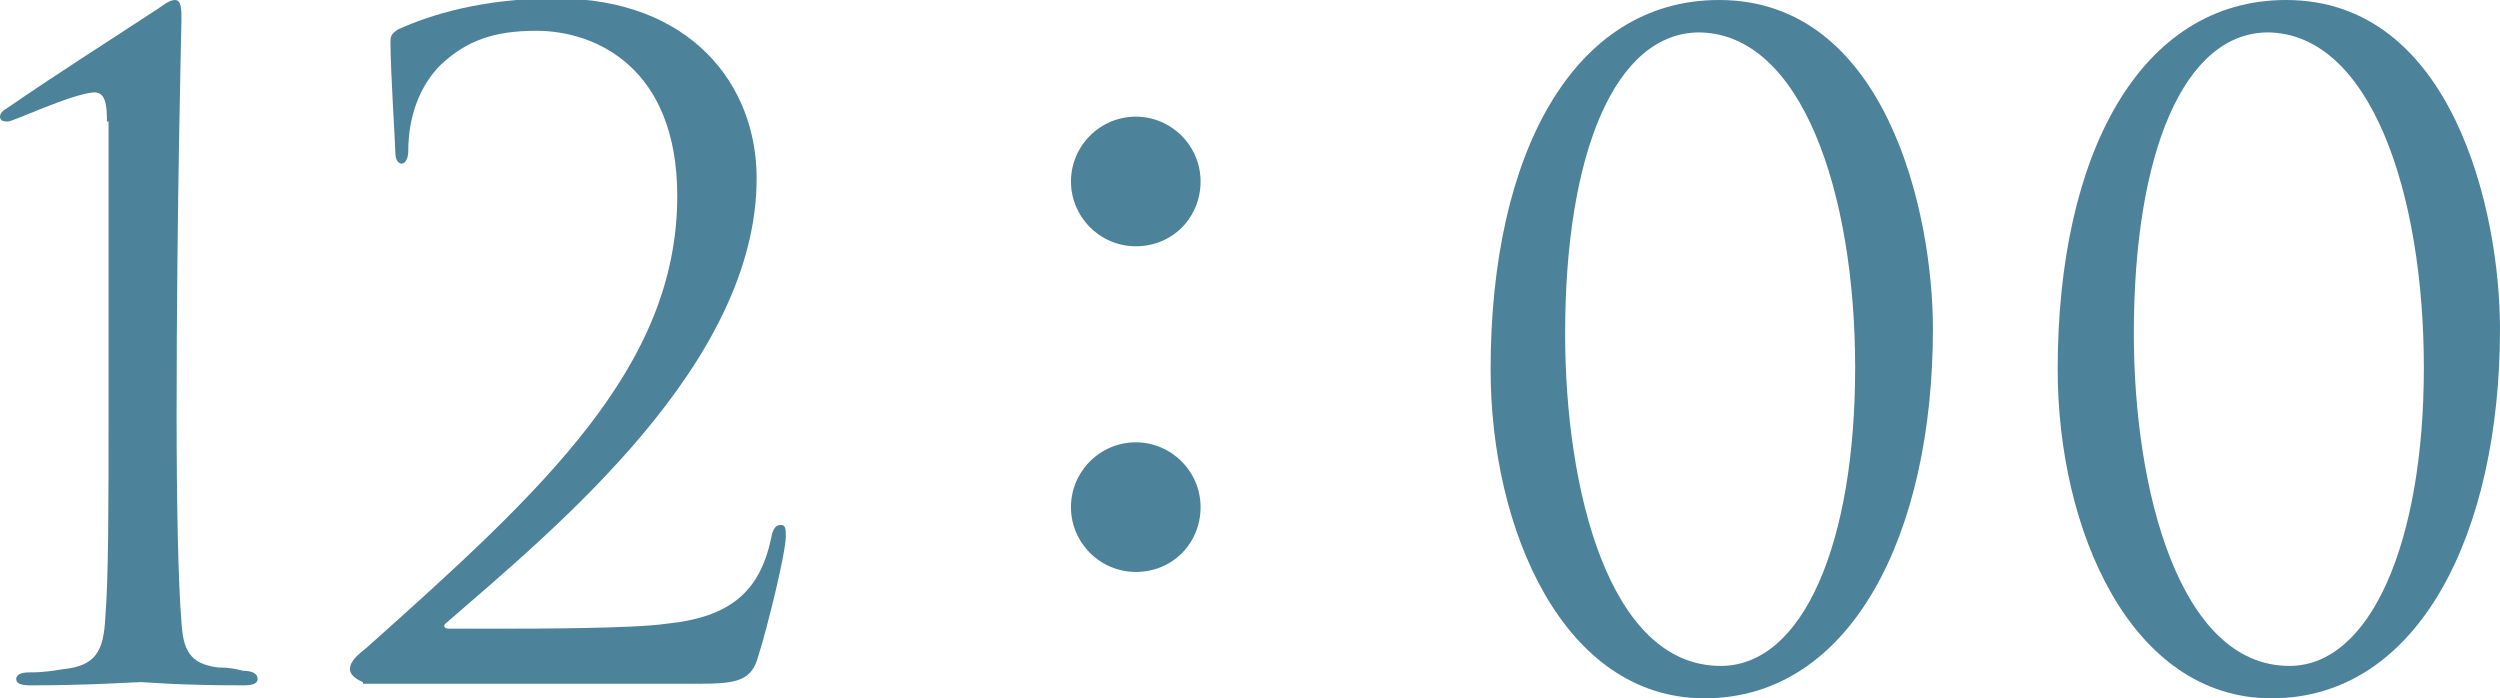
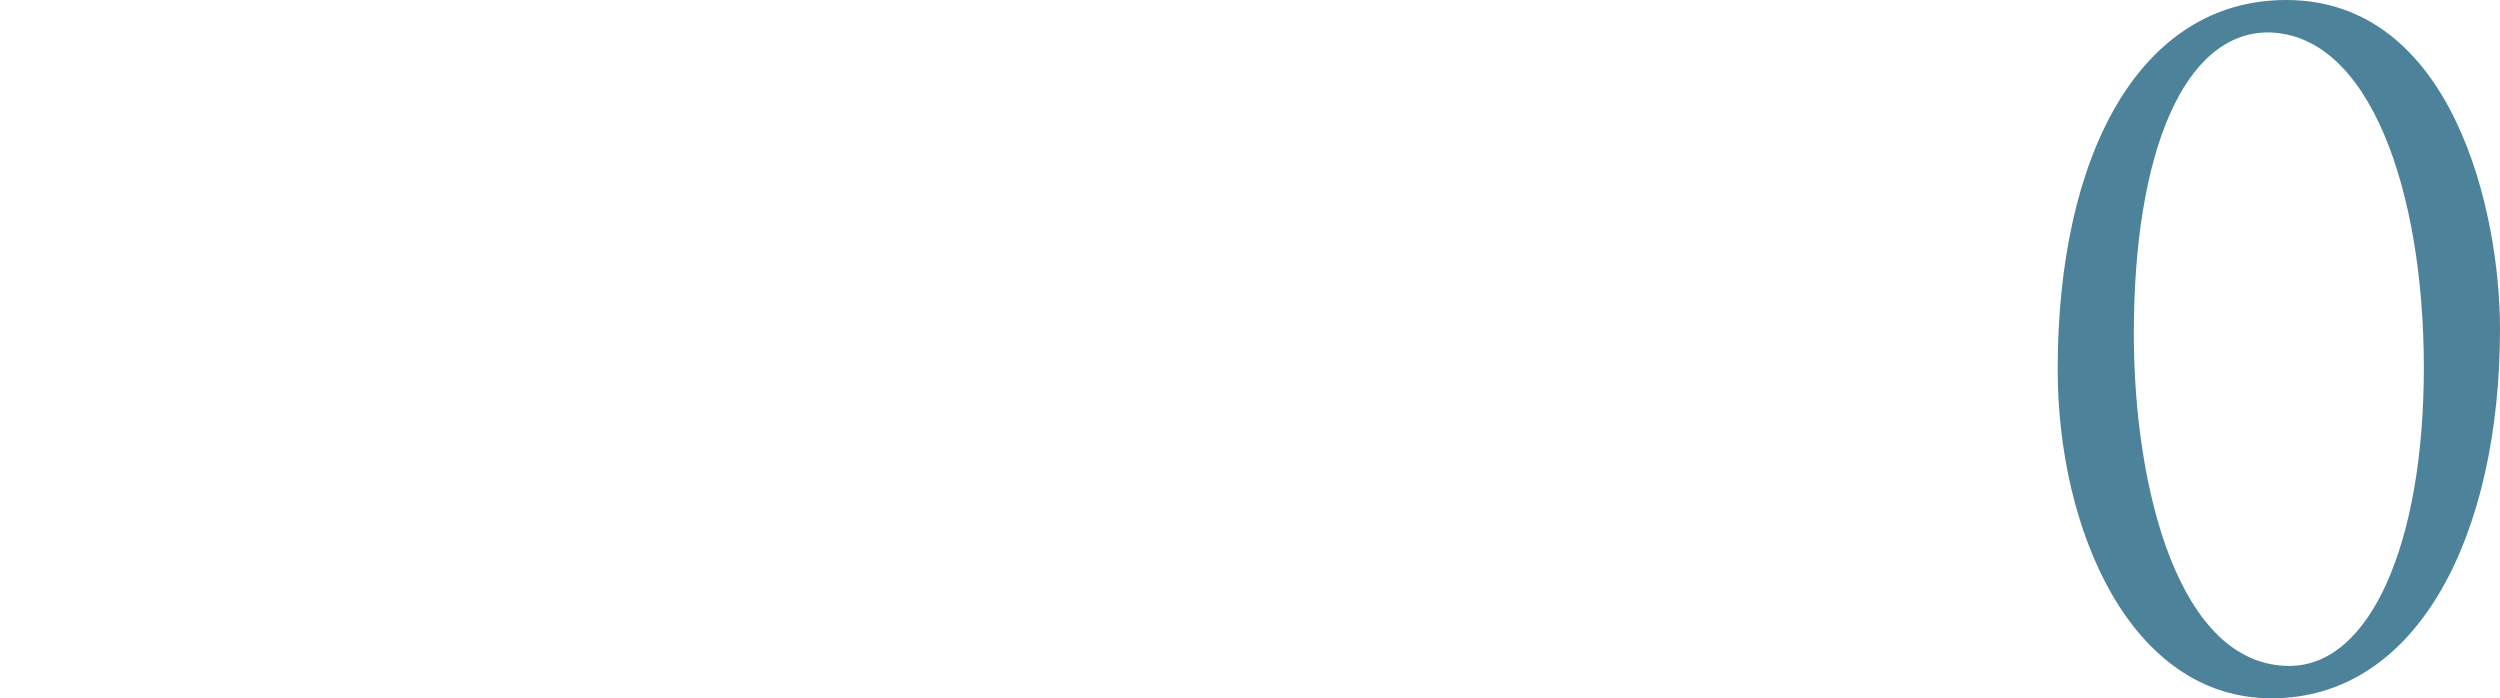
<svg xmlns="http://www.w3.org/2000/svg" id="_レイヤー_2" viewBox="0 0 15.43 4.31">
  <defs>
    <style>.cls-1{fill:#4c829a;}</style>
  </defs>
  <g id="_要素">
-     <path class="cls-1" d="M.66.75c0-.11-.01-.18-.08-.18C.44.58.08.75.05.75c-.02,0-.05,0-.05-.03,0-.02.02-.04.04-.05C.39.43.6.3.95.07c.05-.03.09-.07.13-.07.04,0,.04.06.04.12,0,.02-.03,1.19-.03,2.44,0,.55.01,1.04.03,1.28.01.17.05.26.23.28.07,0,.11.01.15.02.06,0,.09.02.09.05,0,.03-.03.04-.09.04-.41,0-.6-.02-.63-.02s-.32.02-.68.02c-.06,0-.09-.01-.09-.04,0-.02.02-.04.08-.04.09,0,.15-.01.21-.02.2-.02.25-.11.26-.32.02-.24.02-.7.02-1.25V.75Z" />
-     <path class="cls-1" d="M2.24,4.21s-.08-.03-.08-.08.05-.09.1-.13c1.1-.98,1.92-1.74,1.92-2.79,0-.79-.5-1.02-.87-1.02-.26,0-.43.06-.59.21-.13.13-.2.32-.2.53,0,.05-.02.08-.04.08-.02,0-.04-.02-.04-.07,0-.05-.03-.5-.03-.68,0-.03,0-.05.05-.08.2-.09.52-.19.97-.19.83,0,1.24.53,1.24,1.11,0,1.14-1.23,2.15-1.91,2.74-.03.02-.02.04.01.04h.4c.09,0,.74,0,.94-.03.4-.04.58-.2.65-.53.01-.06.03-.08.06-.08.03,0,.03.03.03.07,0,.1-.11.55-.17.74-.04.15-.13.17-.36.17-1.14,0-1.86,0-2.08,0Z" />
-     <path class="cls-1" d="M7.01,1.52c-.22,0-.4-.18-.4-.4s.18-.4.4-.4.4.18.4.4-.17.4-.4.4ZM7.01,3.53c-.22,0-.4-.18-.4-.4s.18-.4.4-.4.4.18.4.4-.17.4-.4.4Z" />
-     <path class="cls-1" d="M10.52,4.31c-.87,0-1.32-1.04-1.32-2.03,0-1.33.51-2.28,1.41-2.28,1.03,0,1.32,1.31,1.32,2.03,0,1.26-.5,2.28-1.41,2.28ZM10.49.2c-.52,0-.83.74-.83,1.86,0,.96.27,2.05.96,2.05.51,0,.83-.76.83-1.84s-.33-2.07-.97-2.07Z" />
    <path class="cls-1" d="M14.02,4.31c-.87,0-1.32-1.04-1.32-2.03,0-1.33.51-2.28,1.41-2.28,1.03,0,1.32,1.31,1.32,2.03,0,1.26-.5,2.28-1.41,2.28ZM14,.2c-.52,0-.83.74-.83,1.86,0,.96.28,2.05.96,2.05.5,0,.83-.76.83-1.84s-.33-2.07-.97-2.07Z" />
  </g>
</svg>